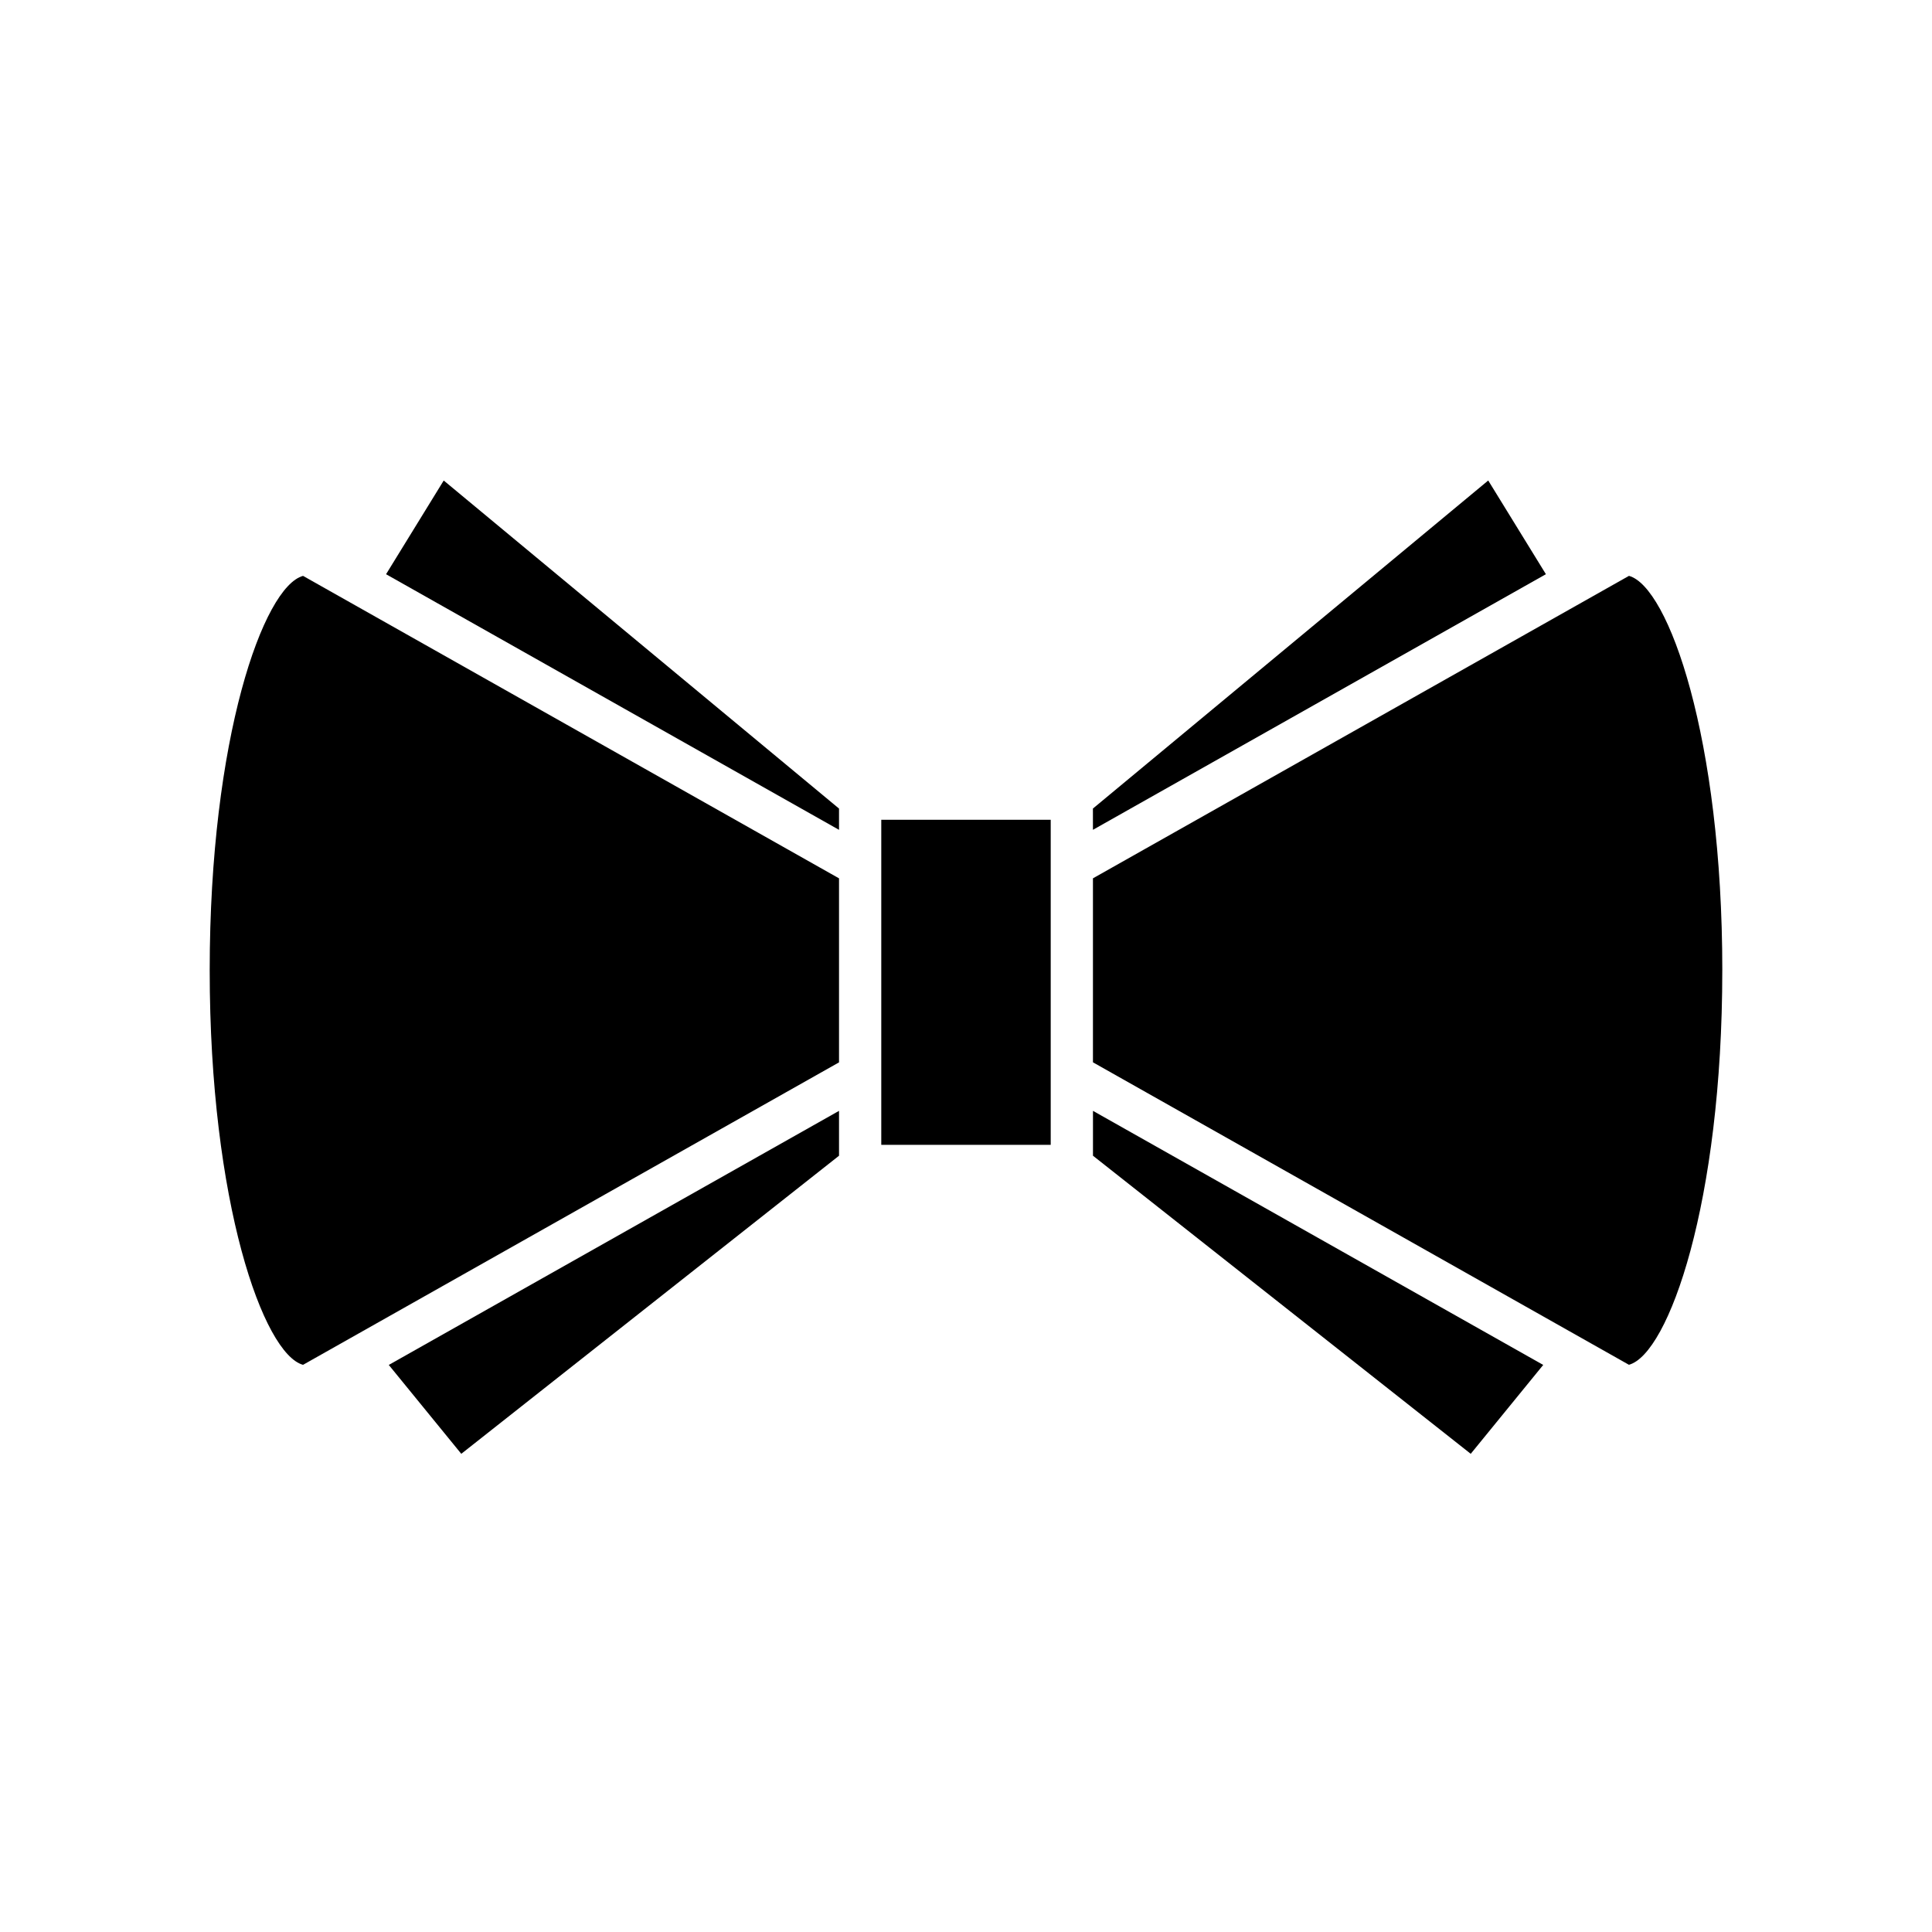
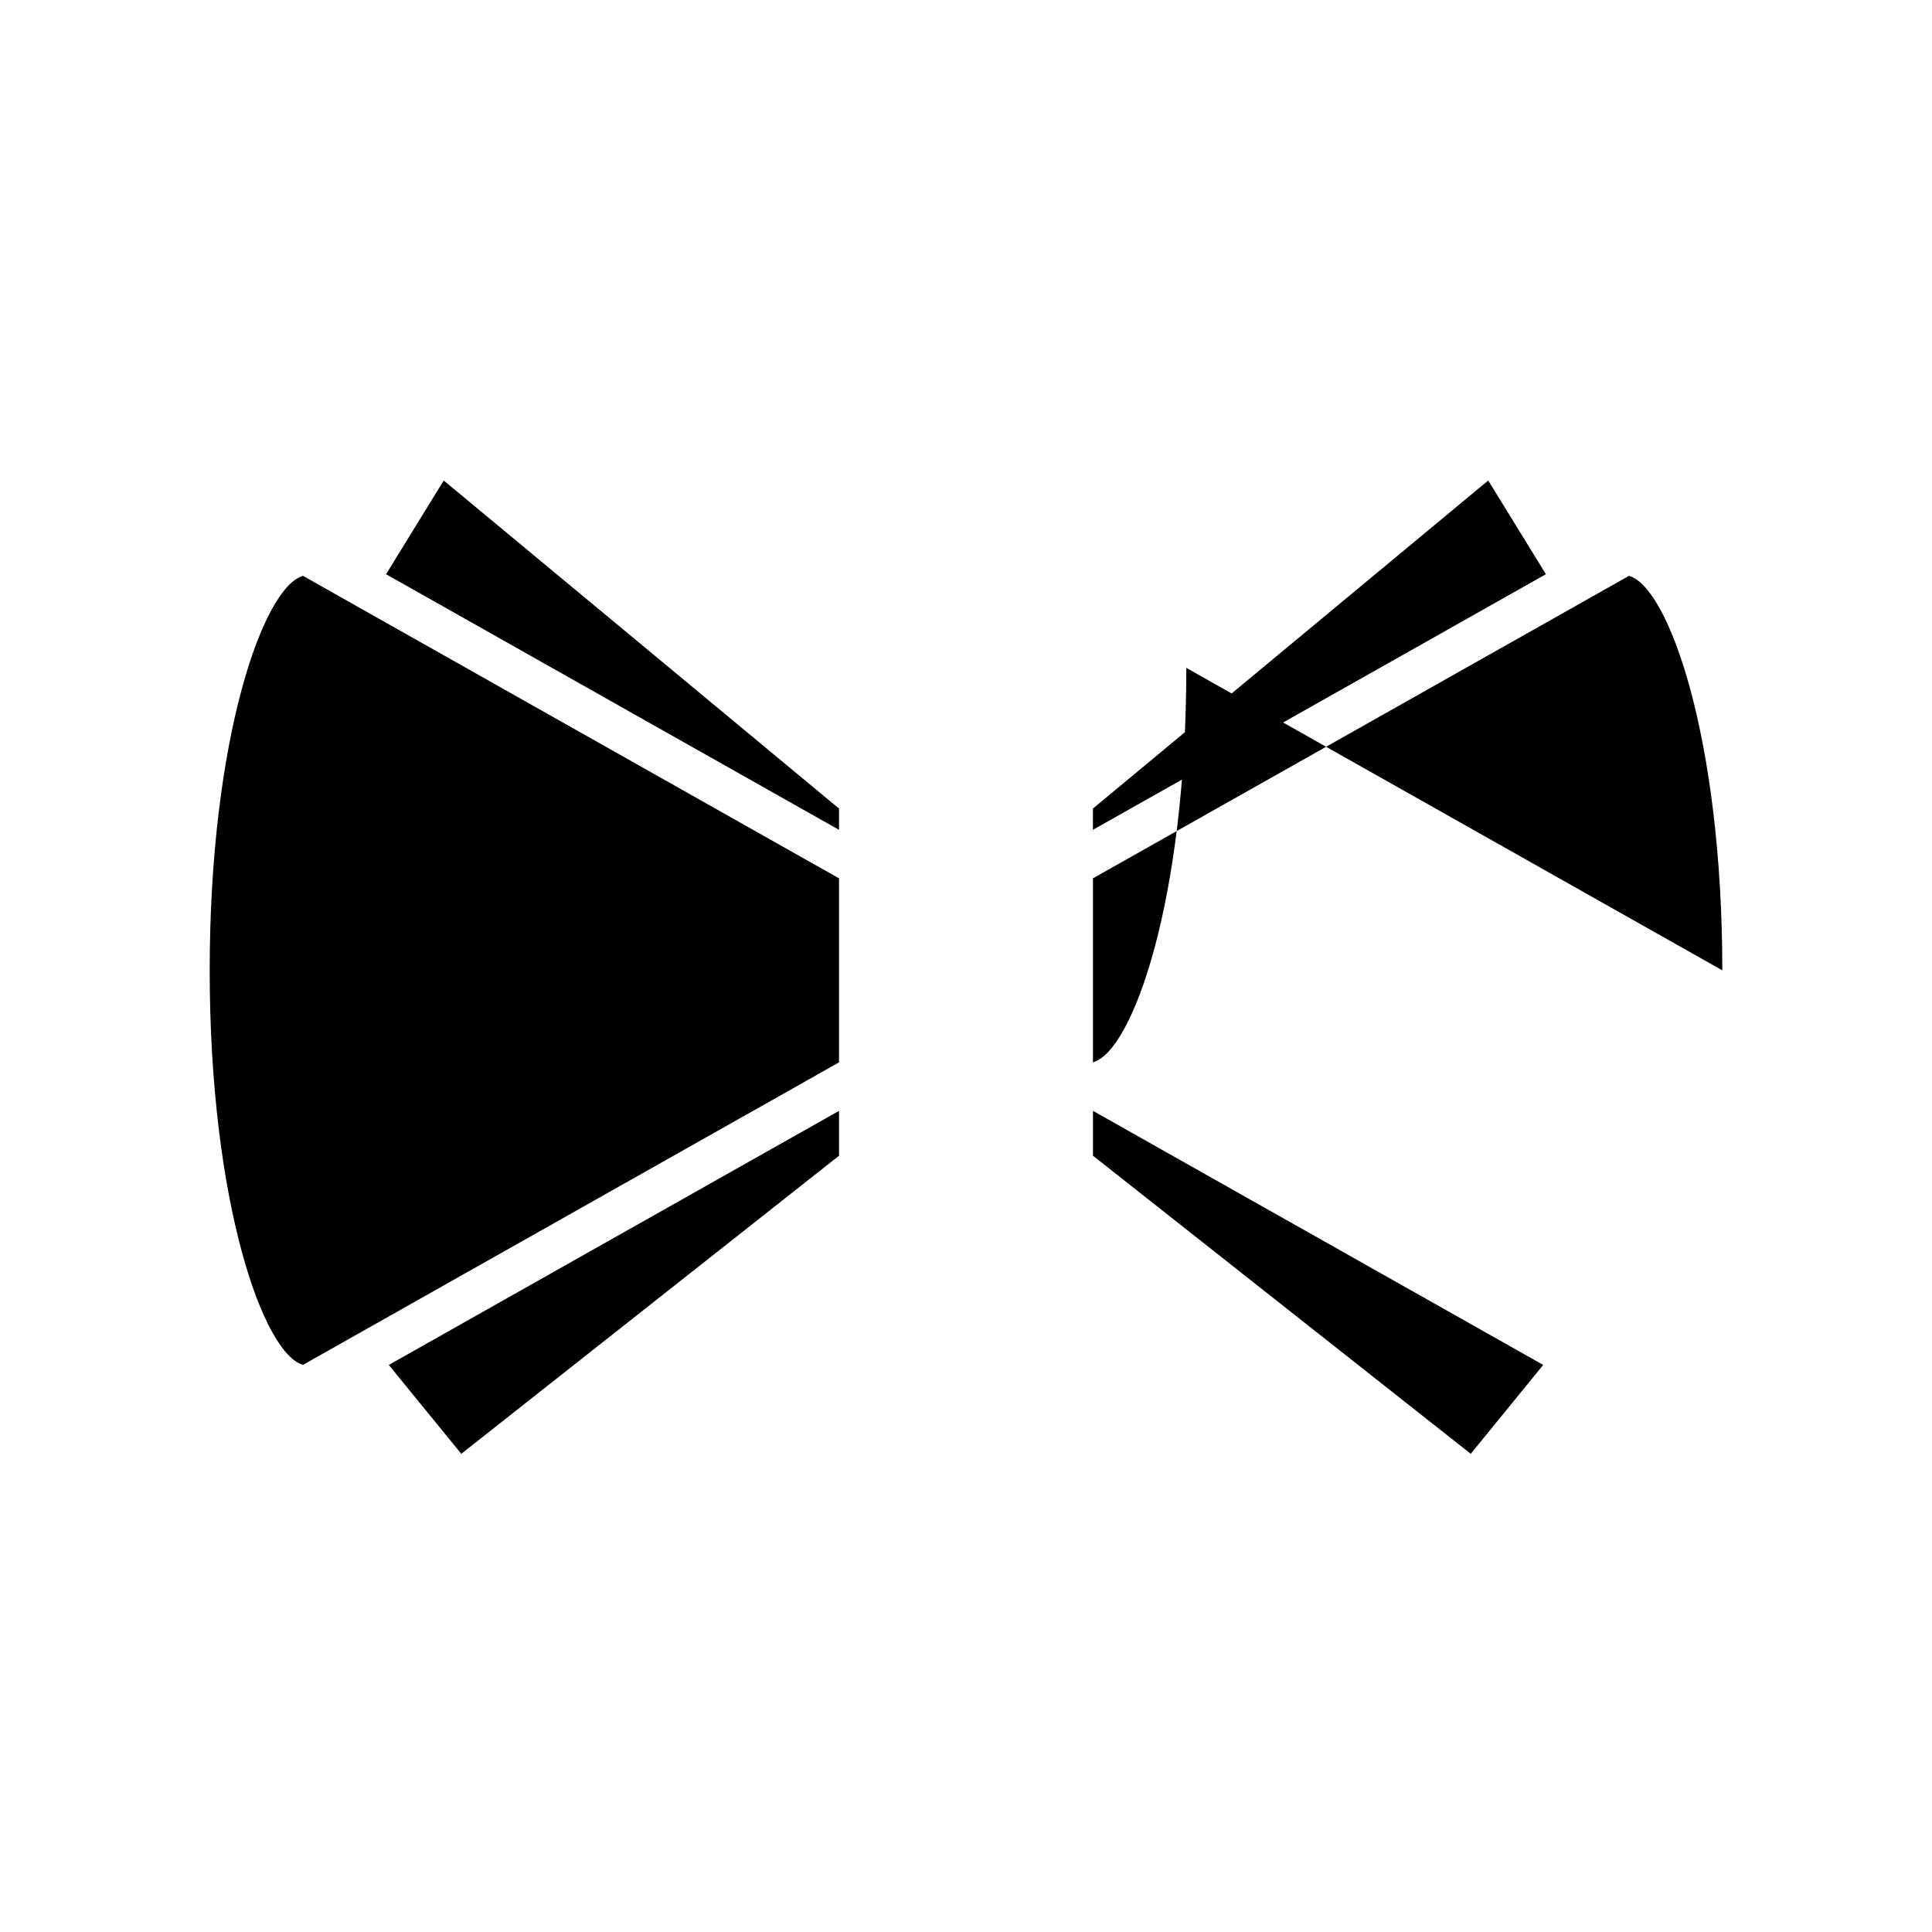
<svg xmlns="http://www.w3.org/2000/svg" fill="#000000" width="800px" height="800px" version="1.1" viewBox="144 144 512 512">
  <g>
    <path d="m433.64 363.91 120.04-67.742-15.285-24.832-104.76 86.938z" />
-     <path d="m600.43 401.15c0-61.57-14.246-101.68-24.738-104.54l-142.05 80.156v48.758l142.04 80.156c10.496-2.856 24.742-42.965 24.742-104.53z" />
+     <path d="m600.43 401.15c0-61.57-14.246-101.68-24.738-104.54l-142.05 80.156v48.758c10.496-2.856 24.742-42.965 24.742-104.53z" />
    <path d="m552.97 505.72-119.32-67.332v11.891l100.11 78.996z" />
-     <path d="m422.45 428.8v-67.551h-44.902v86.145h44.902z" />
    <path d="m366.35 450.28v-11.891l-119.32 67.332 19.215 23.555z" />
    <path d="m366.35 358.28-104.76-86.938-15.281 24.832 120.04 67.742z" />
    <path d="m366.35 376.77-142.04-80.156c-10.492 2.859-24.738 42.969-24.738 104.54 0 61.566 14.246 101.68 24.738 104.54l142.04-80.156z" />
  </g>
</svg>